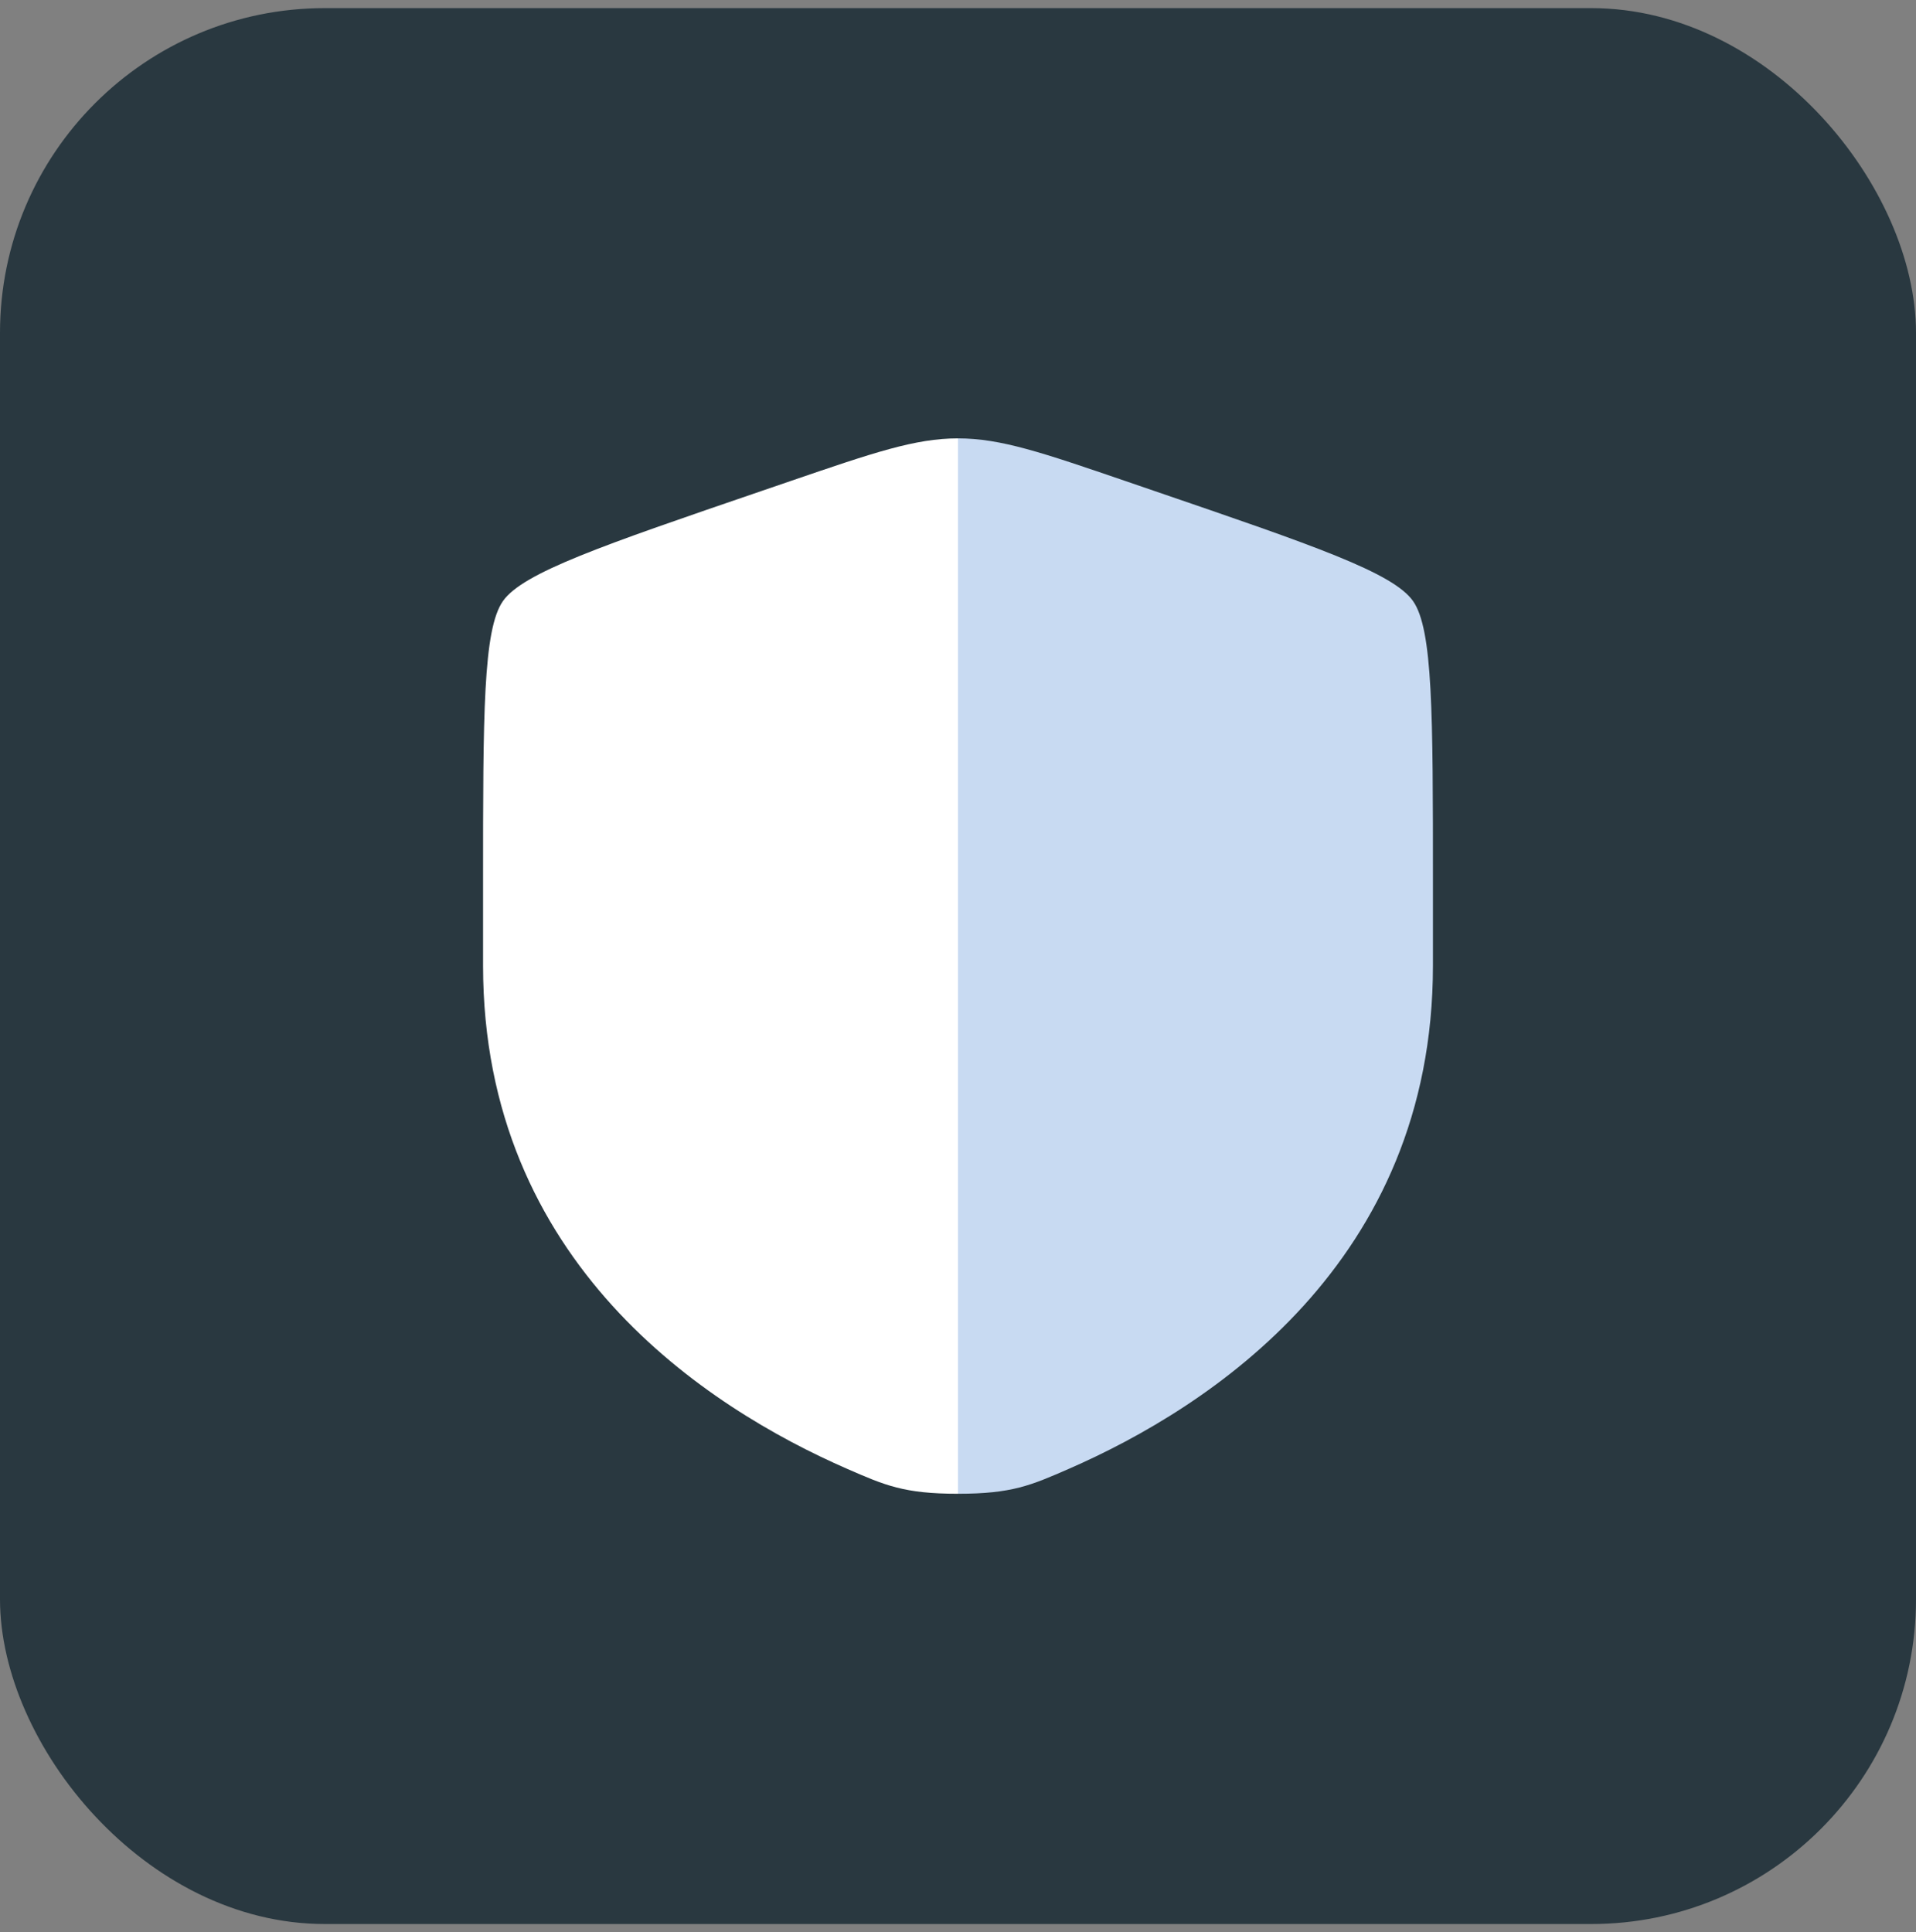
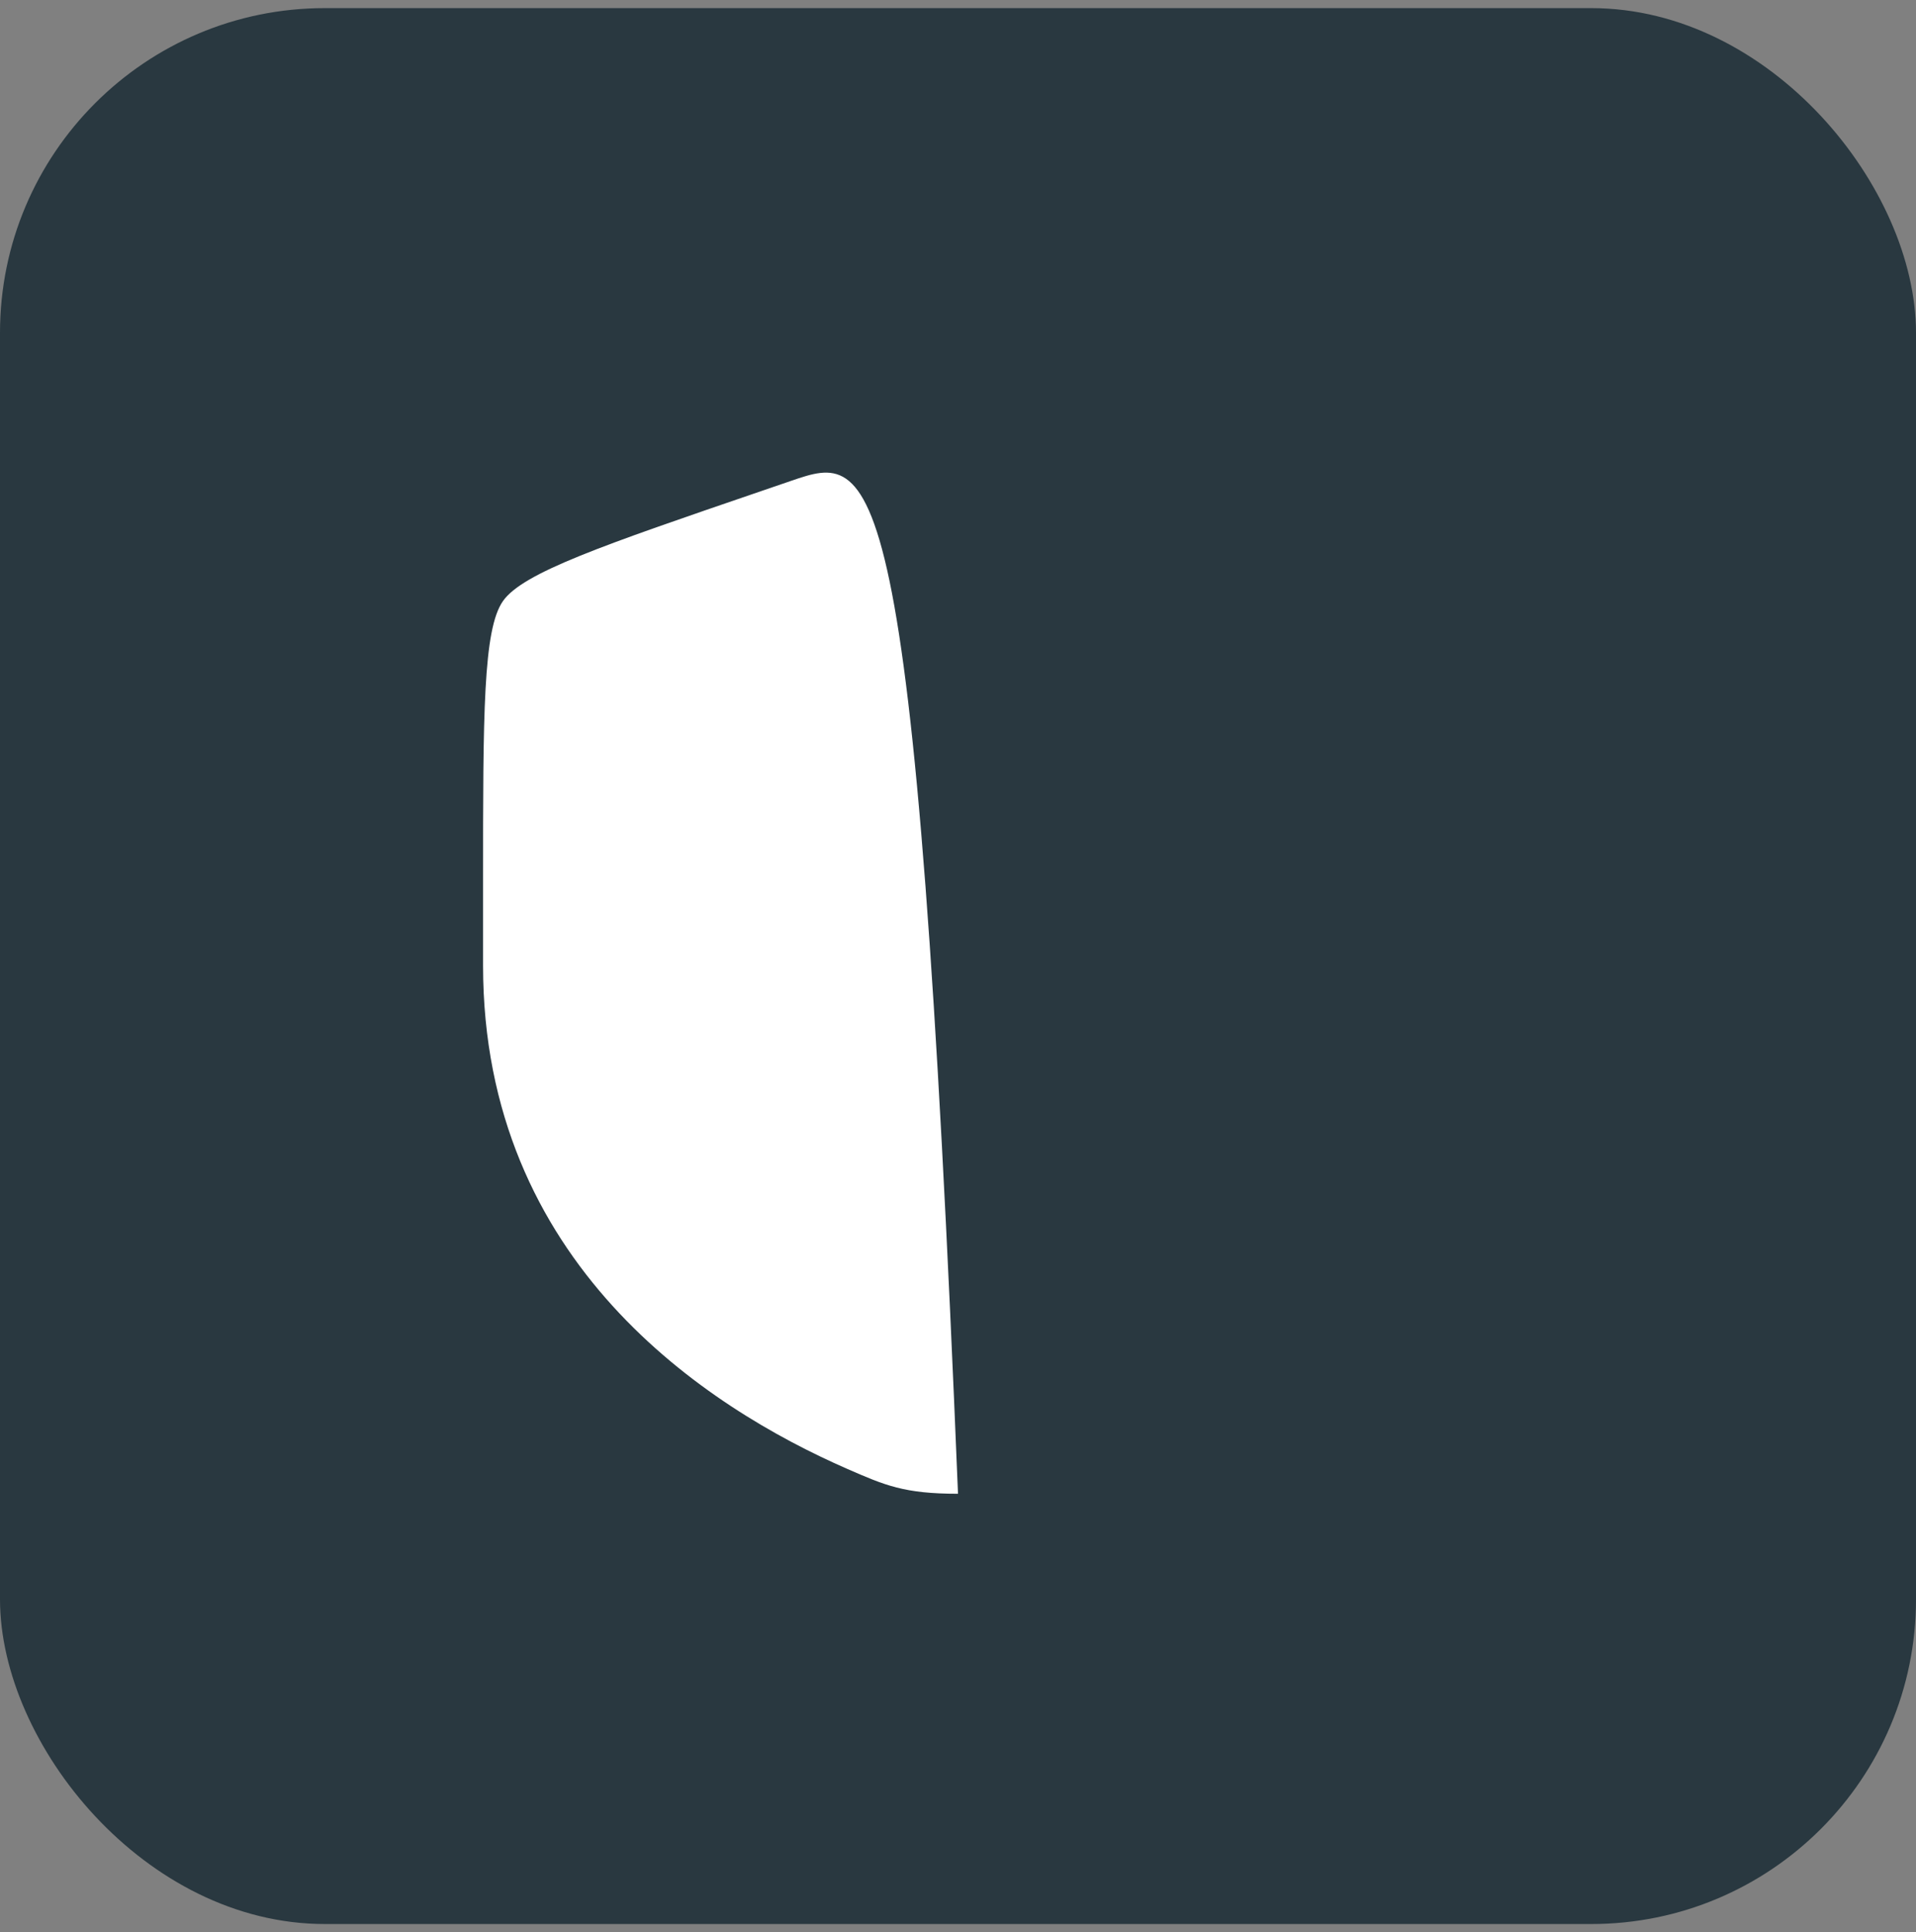
<svg xmlns="http://www.w3.org/2000/svg" width="118" height="119" viewBox="0 0 118 119" fill="none">
  <rect x="0" y="0" width="118" height="119" fill="#808080" stroke="none" />
  <rect y="0.5" width="118" height="118" rx="20" fill="#293840" />
-   <path fill-rule="evenodd" clip-rule="evenodd" d="M30.977 37.018C29.75 38.766 29.75 43.962 29.75 54.354V59.472C29.75 77.796 43.527 86.688 52.17 90.464C54.515 91.488 55.687 92 59 92V27C56.363 27 53.816 27.872 48.723 29.615L46.861 30.253C37.09 33.597 32.204 35.27 30.977 37.018Z" fill="white" />
-   <path d="M88.25 59.472V54.354C88.25 43.962 88.25 38.766 87.023 37.018C85.796 35.27 80.91 33.597 71.139 30.253L69.278 29.615C64.184 27.872 61.637 27 59 27V92C62.313 92 63.485 91.488 65.83 90.464C74.473 86.688 88.25 77.796 88.25 59.472Z" fill="#C8DAF2" />
+   <path fill-rule="evenodd" clip-rule="evenodd" d="M30.977 37.018C29.75 38.766 29.75 43.962 29.75 54.354V59.472C29.75 77.796 43.527 86.688 52.17 90.464C54.515 91.488 55.687 92 59 92C56.363 27 53.816 27.872 48.723 29.615L46.861 30.253C37.09 33.597 32.204 35.27 30.977 37.018Z" fill="white" />
</svg>